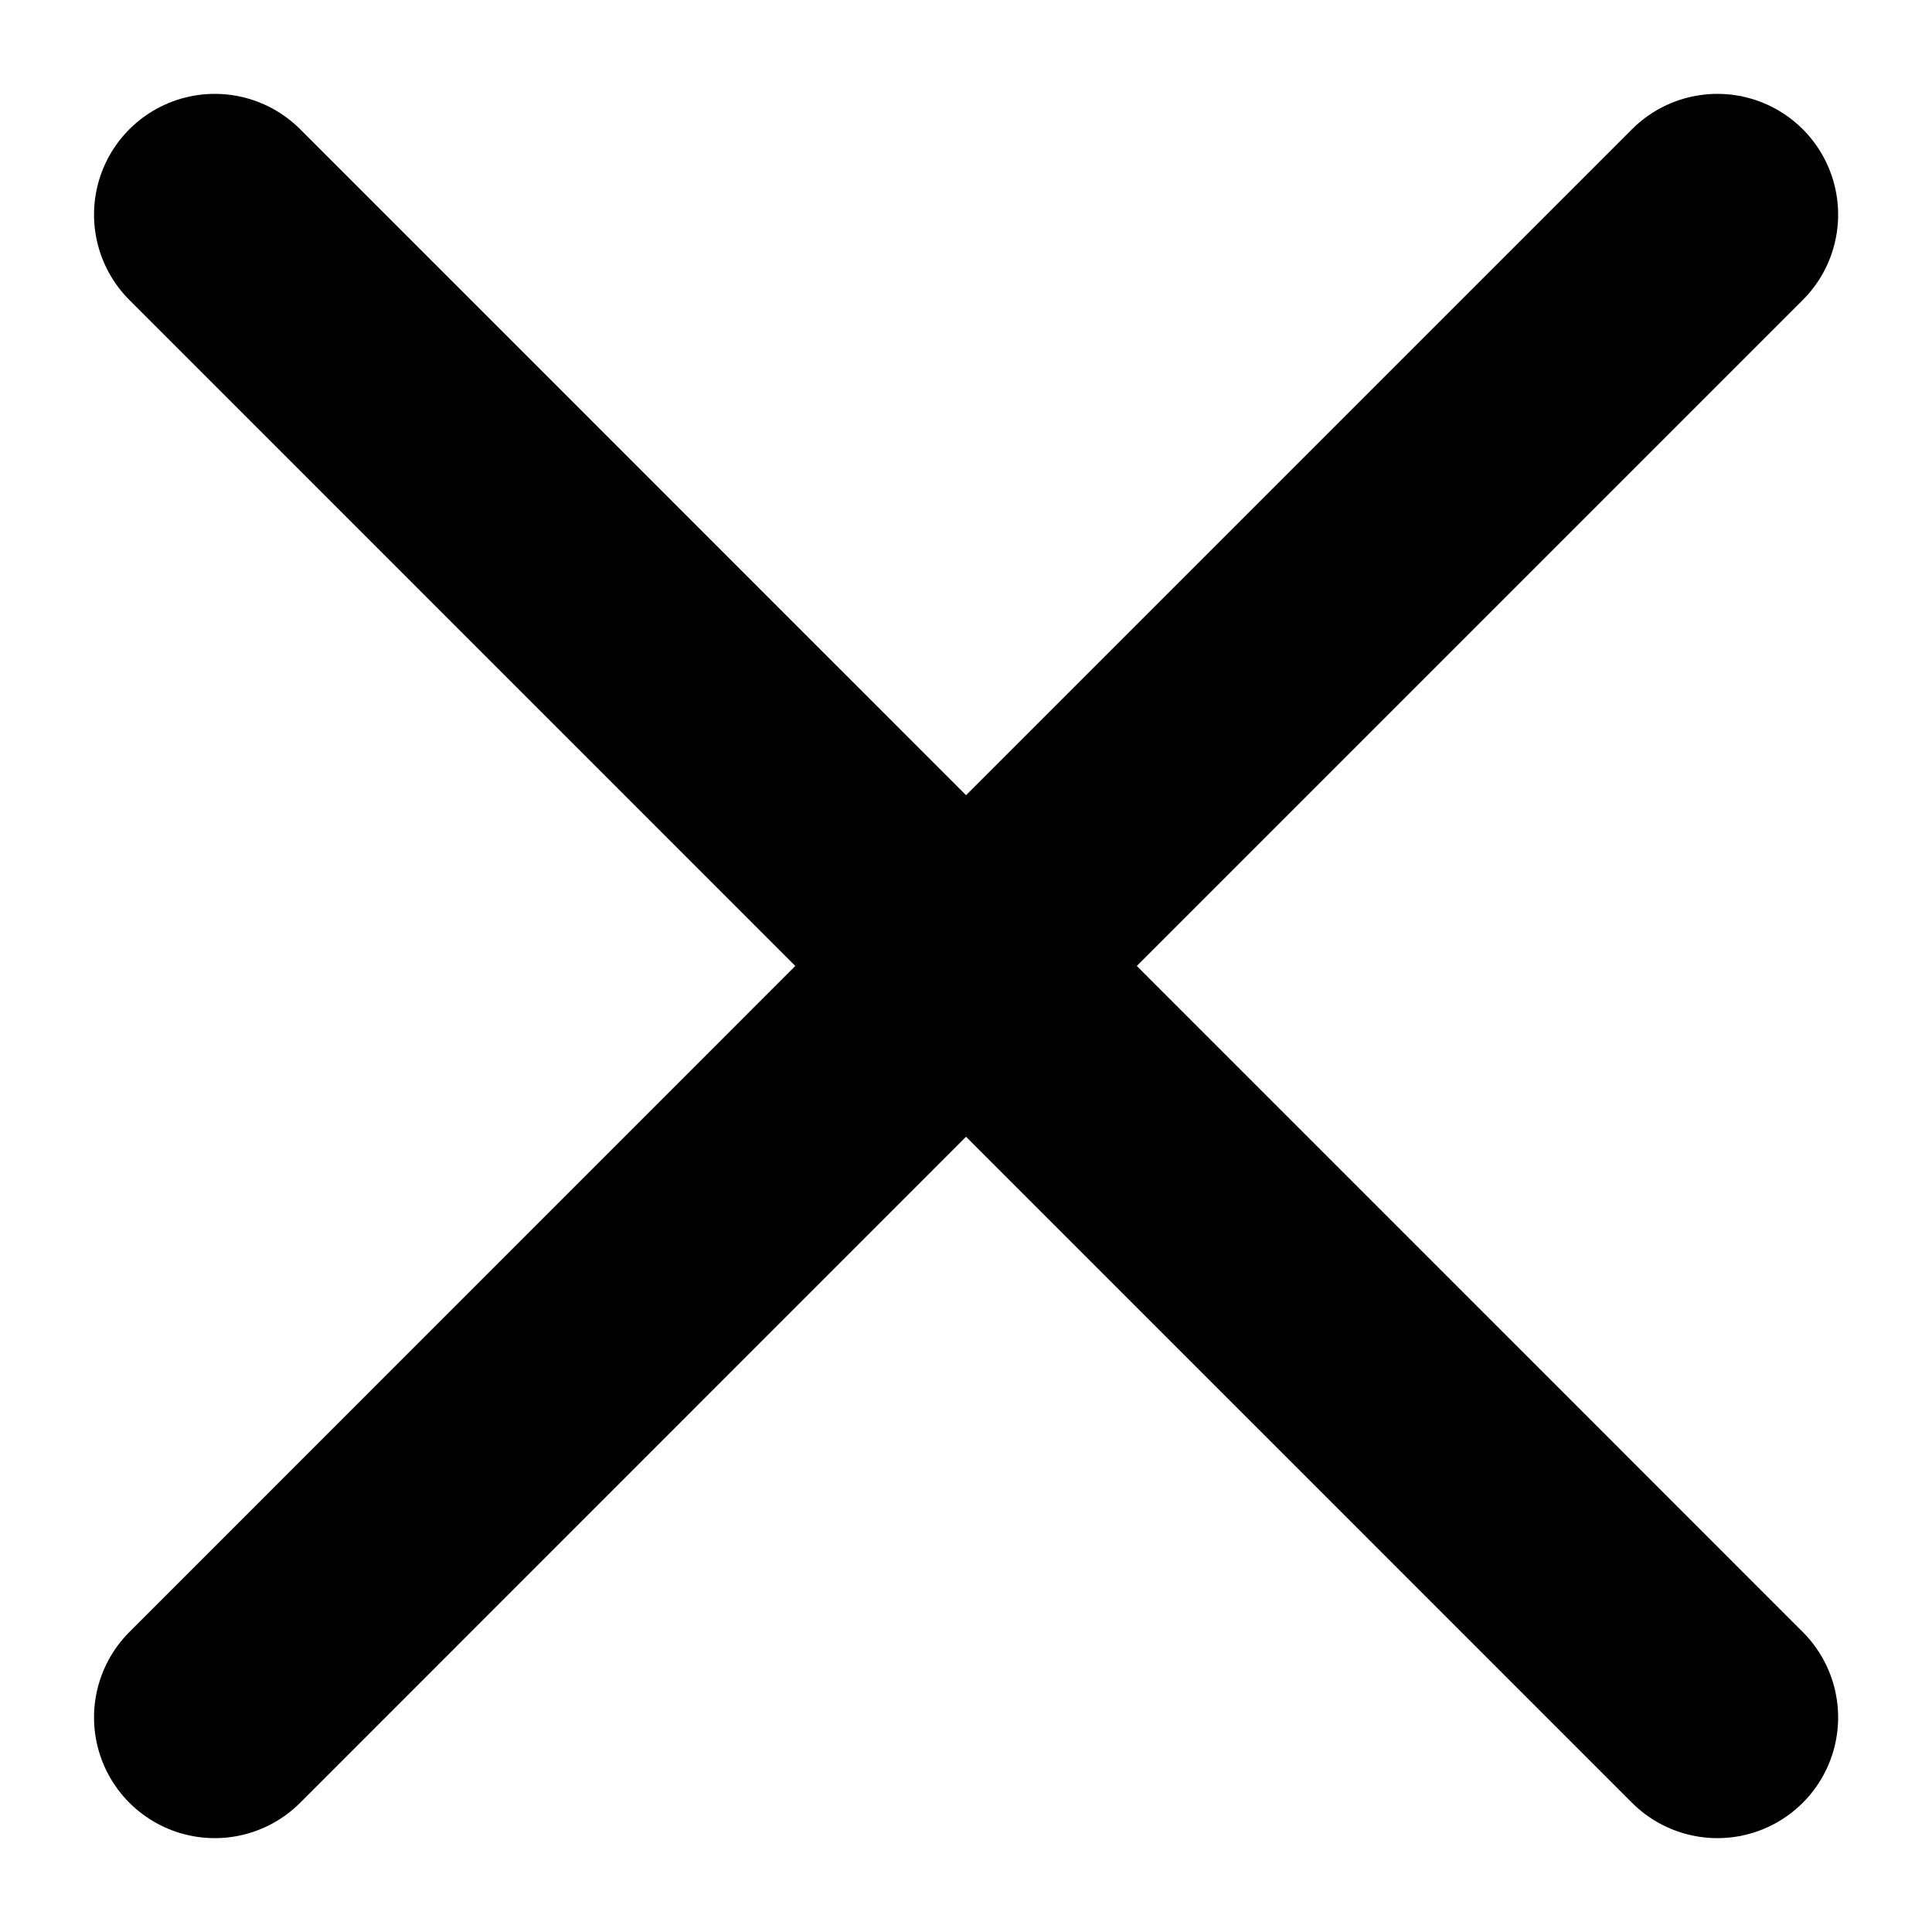
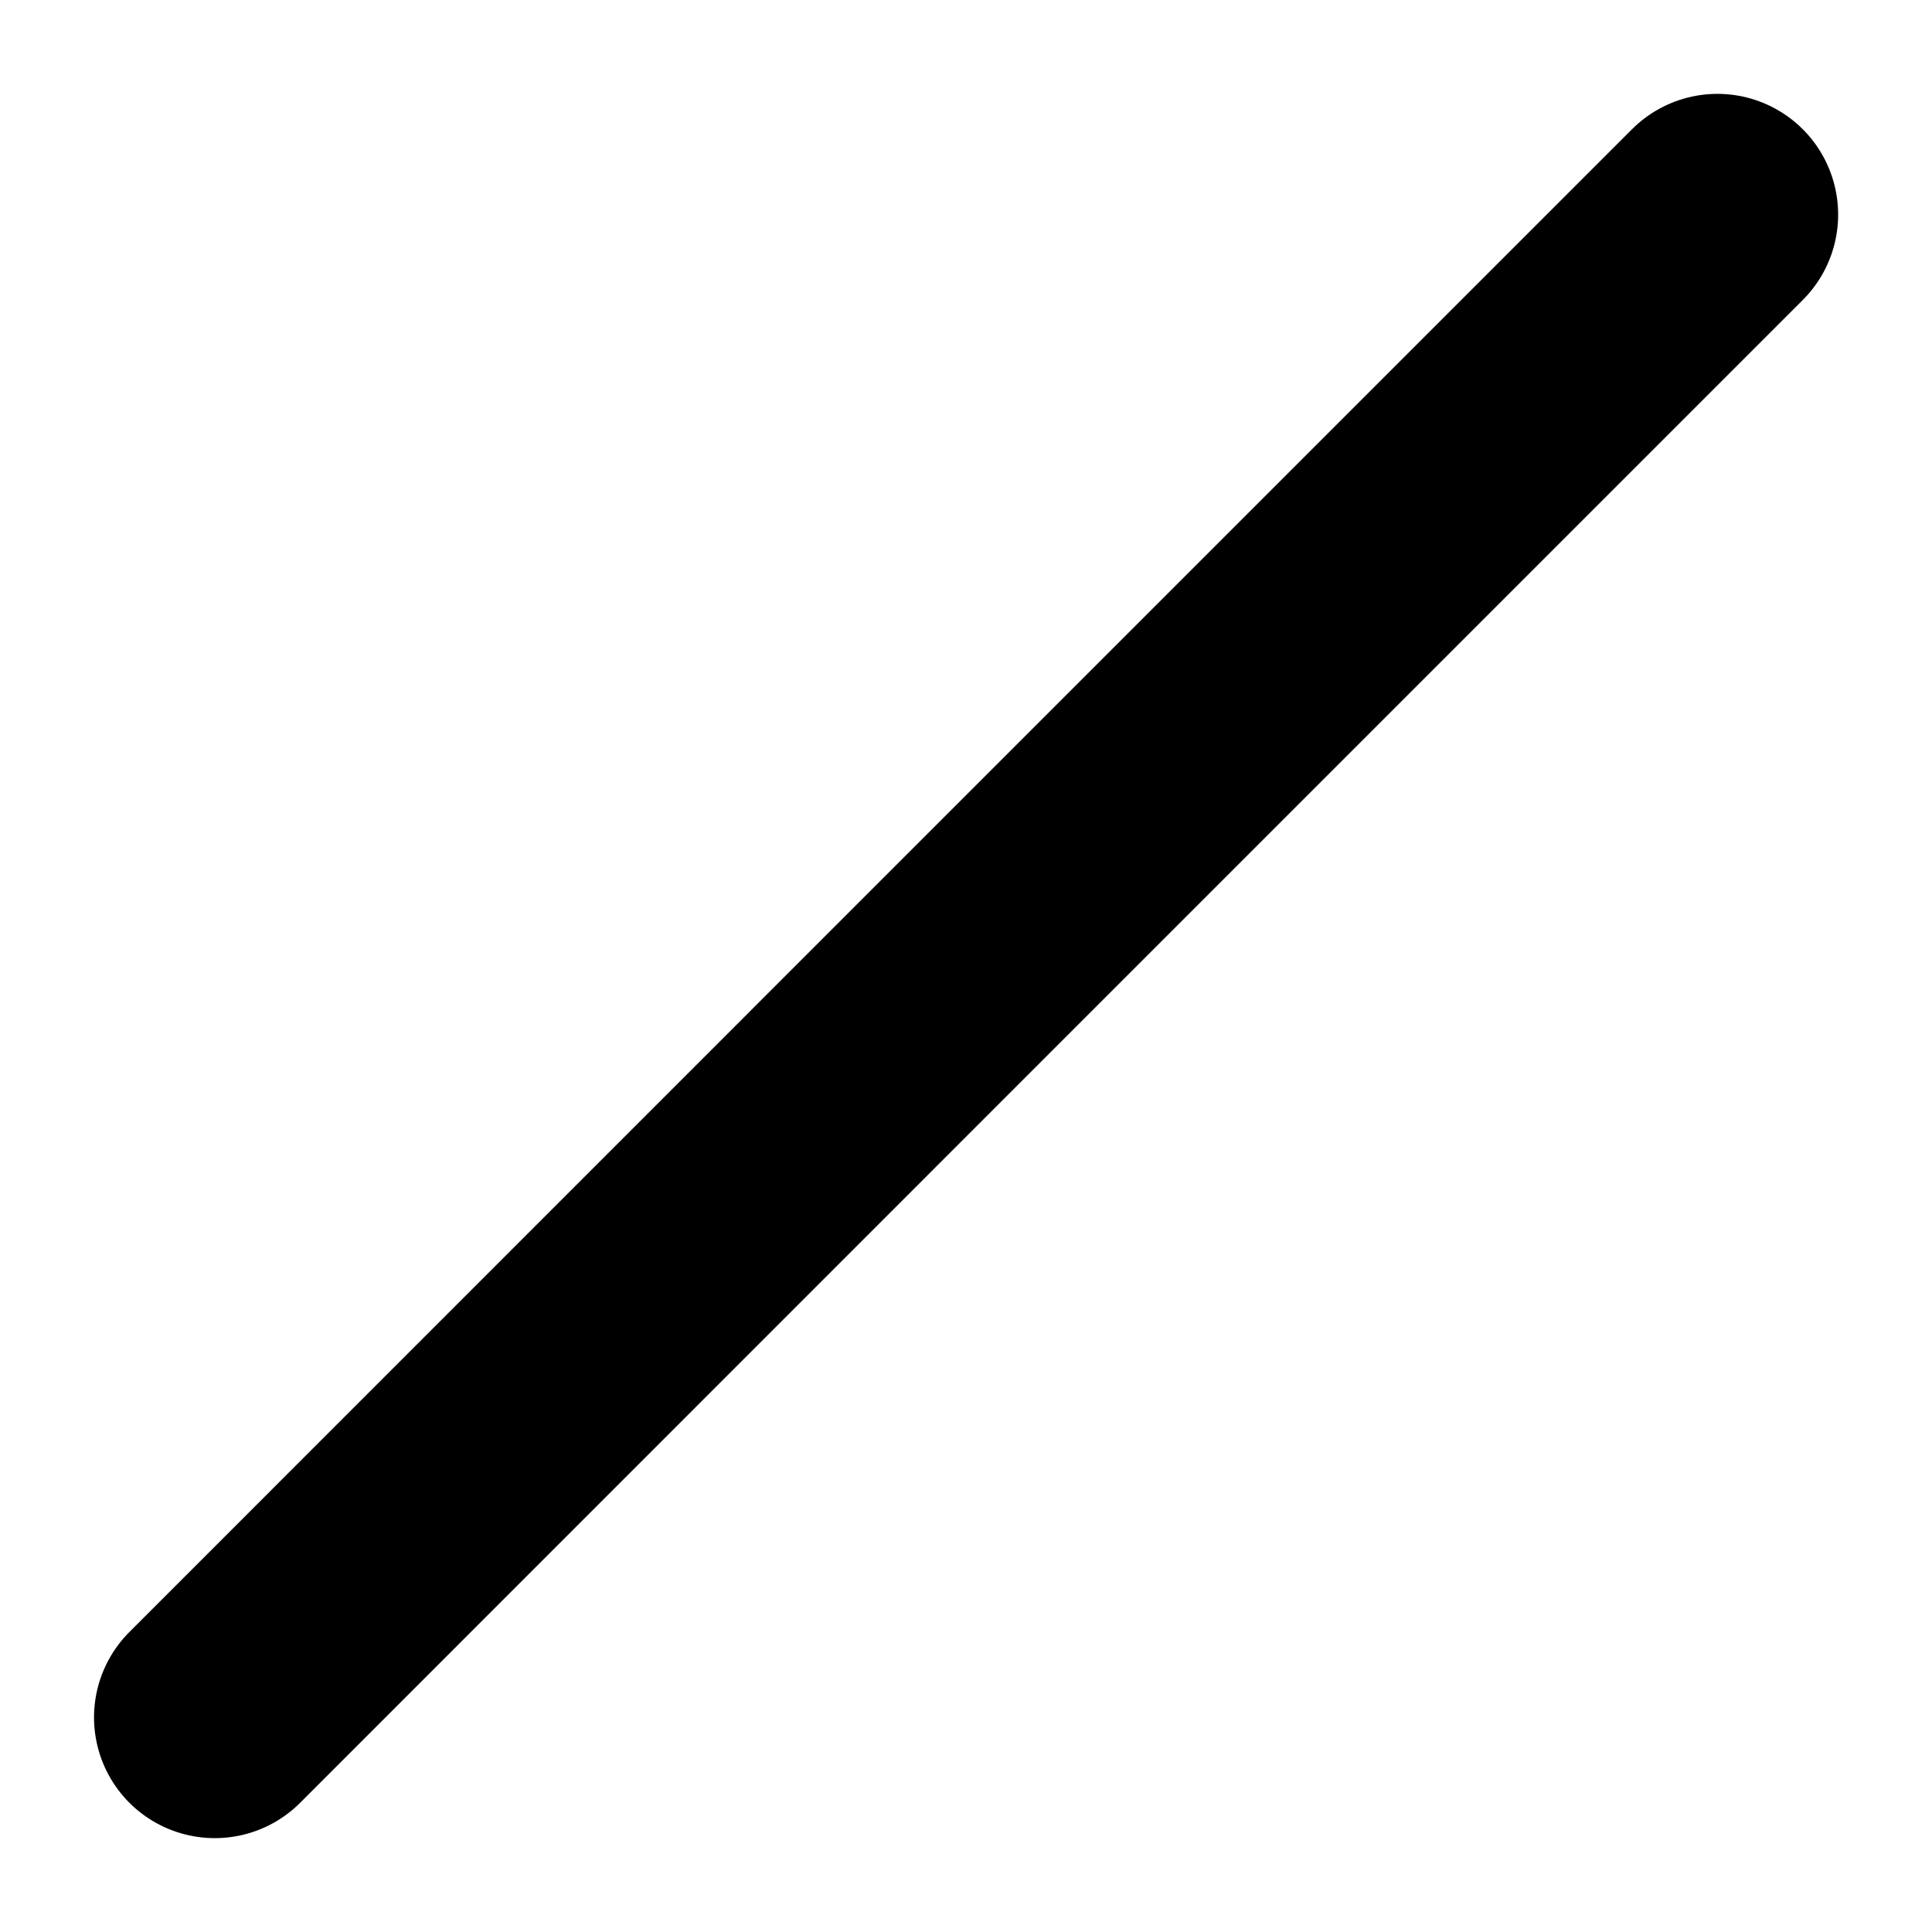
<svg xmlns="http://www.w3.org/2000/svg" width="12" height="12" viewBox="0 0 12 12" fill="none">
-   <path d="M10.667 10.667L1.334 1.333M10.667 1.333L6 6L1.334 10.667" stroke="black" stroke-width="1.5" stroke-linecap="round" />
+   <path d="M10.667 10.667M10.667 1.333L6 6L1.334 10.667" stroke="black" stroke-width="1.5" stroke-linecap="round" />
</svg>